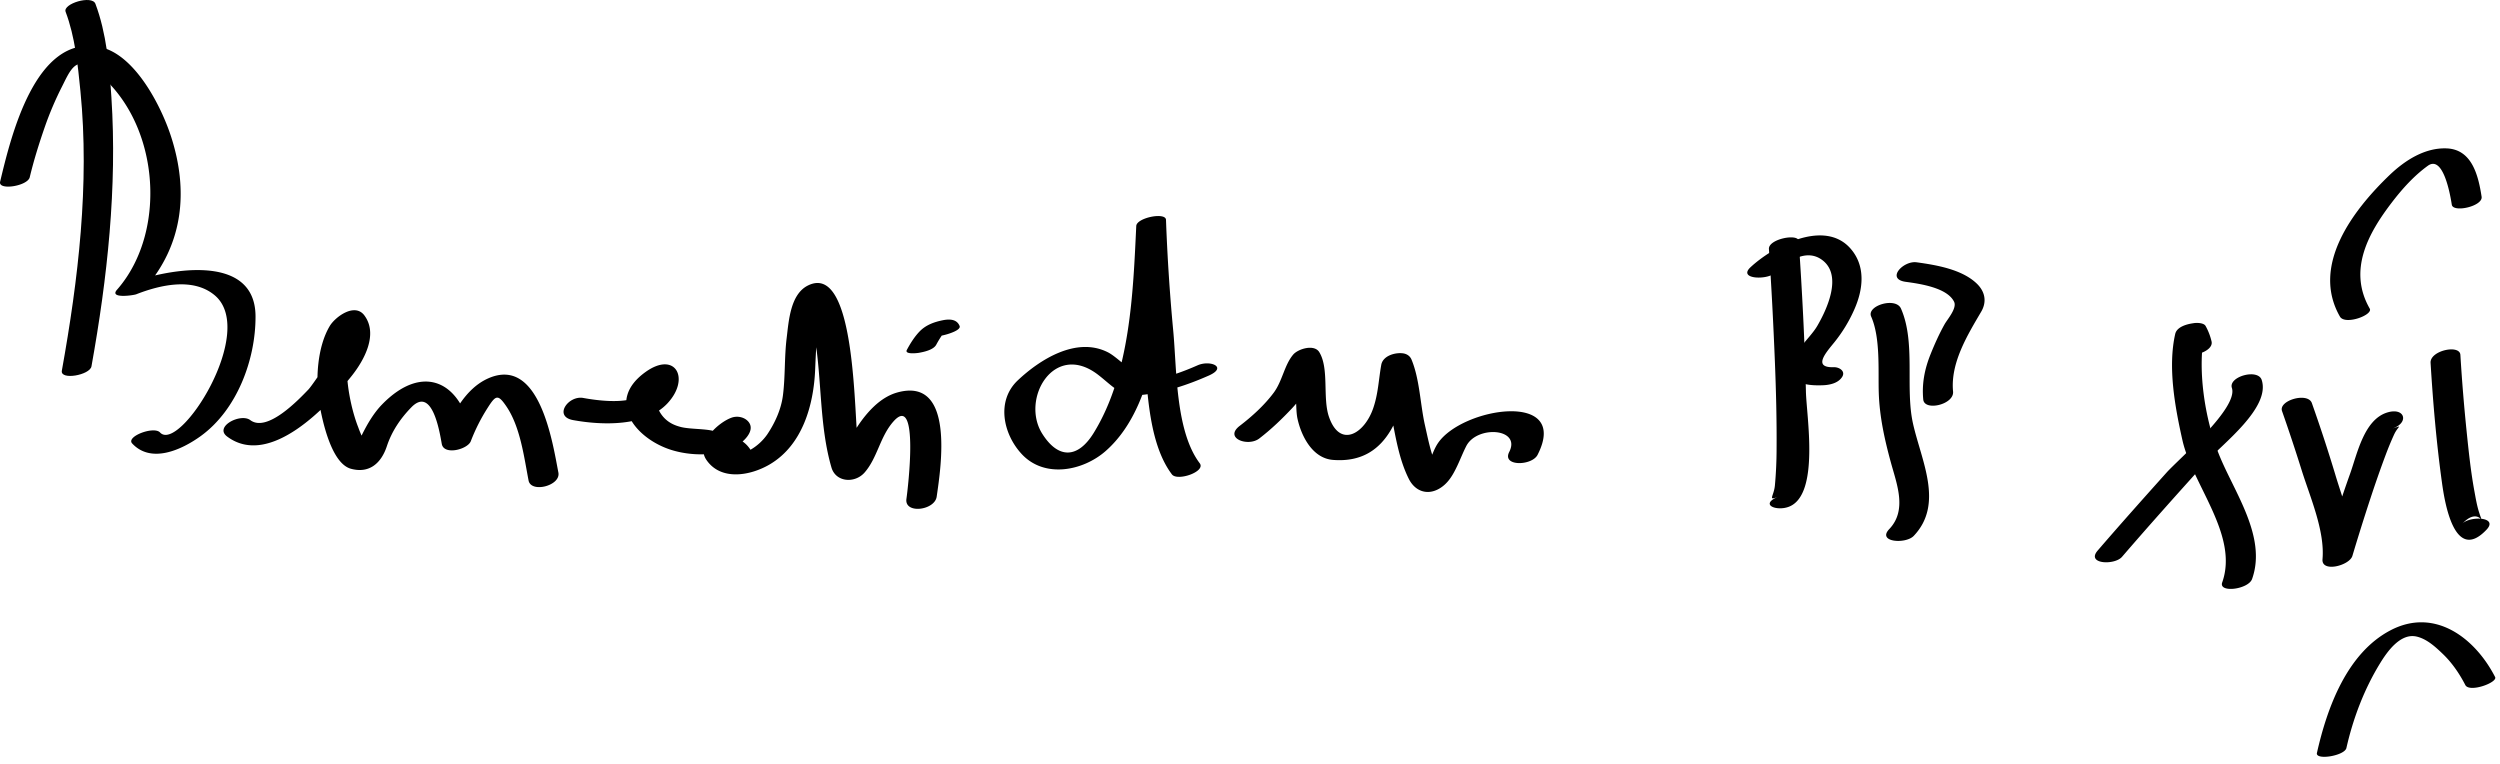
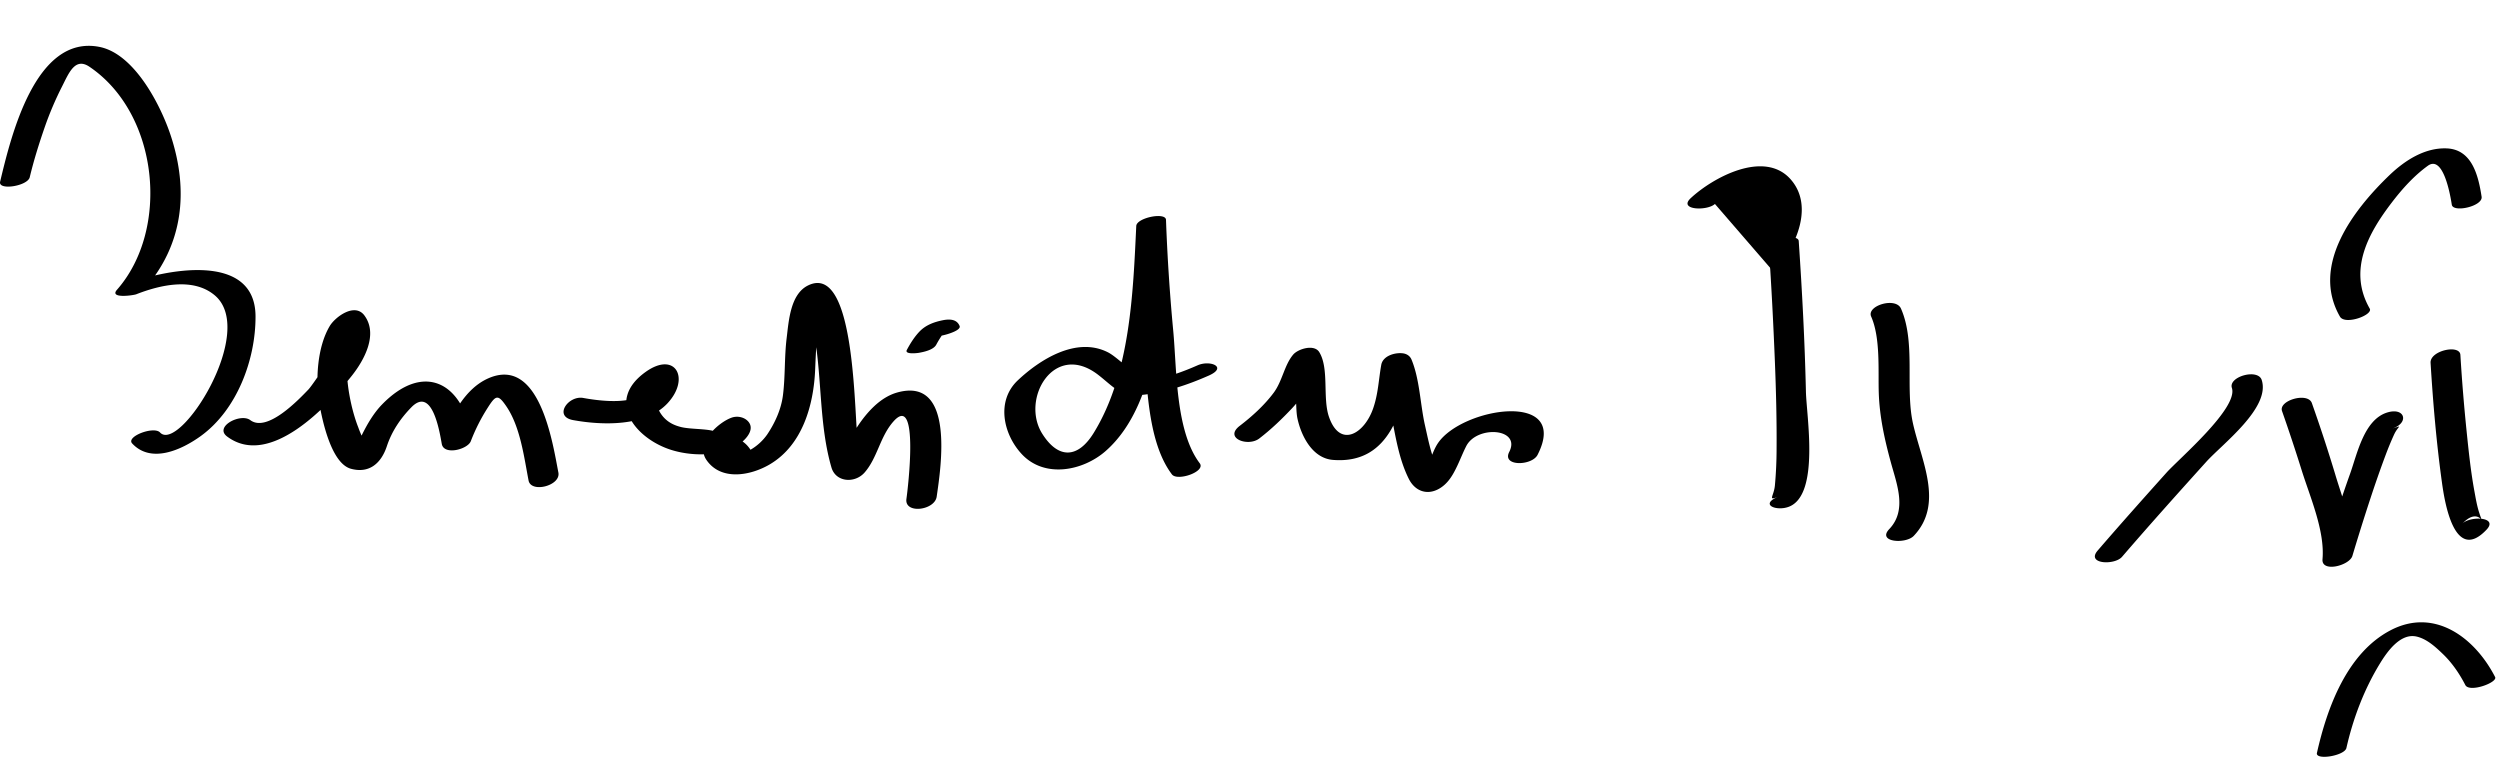
<svg xmlns="http://www.w3.org/2000/svg" width="324" height="99">
-   <path d="M8.503 1.527c1.221 3.235 1.584 6.885 1.921 10.292 1.195 12.069-.277 24.35-2.41 36.225-.227 1.263 3.635.577 3.841-.568 2.064-11.492 3.341-23.179 2.583-34.861-.258-3.982-.646-8.346-2.071-12.122C11.923-.684 8.11.485 8.503 1.527z" />
  <path d="M3.854 22.972c.534-2.225 1.22-4.412 1.971-6.572a42.167 42.167 0 0 1 2.224-5.205c.887-1.752 1.684-3.801 3.543-2.544 9.025 6.1 10.444 21.091 3.567 28.904-1.041 1.182 2.135.725 2.495.584 3.111-1.216 7.365-2.206 10.158.118 5.607 4.667-4.549 20.51-7.071 17.792-.796-.858-4.446.522-3.612 1.421 2.465 2.655 6.421.817 8.86-.937 4.73-3.402 7.149-9.938 7.128-15.542-.032-8.52-12.022-6.018-16.901-4.112l2.495.584c5.053-5.741 5.764-12.738 3.428-19.862C20.86 13.704 17.45 6.985 12.9 6.081 4.548 4.421 1.393 17.806.015 23.547c-.284 1.183 3.565.568 3.839-.575zM29.431 56.57c5.558 4.169 13.132-4.05 16.167-7.876 1.605-2.025 3.445-5.378 1.62-7.822-1.249-1.672-3.774.197-4.483 1.383-1.63 2.727-1.872 7.04-1.338 10.095.364 2.079 1.52 7.712 4.093 8.405 2.387.645 3.922-.739 4.645-2.922.642-1.938 1.757-3.589 3.173-5.042 2.696-2.766 3.649 3.069 3.945 4.736.271 1.527 3.359.715 3.764-.351a23.954 23.954 0 0 1 2.169-4.298c1.062-1.674 1.342-1.819 2.428-.23 1.82 2.662 2.295 6.557 2.889 9.629.32 1.658 4.194.674 3.863-1.035-.744-3.854-2.419-15.076-9.027-12.235-3.077 1.323-4.856 4.857-5.987 7.835 1.255-.117 2.51-.233 3.764-.351-1.255-7.072-6.3-9.512-11.593-4.082-1.095 1.124-1.926 2.556-2.617 3.95-.366.739-.615 1.645-.898 2.4l1.512-1.022a13.876 13.876 0 0 1-1.094-2.364c-1.25-3.146-2.729-10.55.329-13.211l-2.29.817c.695.065-3.855 6.834-4.491 7.496-1.228 1.276-5.333 5.625-7.536 3.973-1.258-.943-4.714.842-3.007 2.122zM74.274 54.445c3.749.685 9.395.873 12.237-2.18 2.979-3.2 1.034-6.829-2.838-4.062-5.28 3.774-1.307 8.636 3.292 10.096 2.462.782 5.76.865 8.129-.289 1.001-.487 2.978-2.138 1.872-3.388-.508-.574-1.408-.753-2.13-.5-1.756.615-4.733 3.337-3.299 5.46 1.885 2.789 5.738 2.067 8.228.599 4.252-2.508 5.69-7.707 5.88-12.31.098-2.382.196-4.702.651-7.05l.264-1.012c.595-1.068-.07-1.173-1.996-.316.752.985.826 3.022 1.021 4.176.94 5.544.591 11.484 2.17 16.911.565 1.943 3.041 2.087 4.292.663 1.677-1.912 1.989-4.637 3.738-6.615 3.356-3.796 1.899 8.57 1.689 10.018-.291 2.005 3.661 1.512 3.92-.275.552-3.807 2.393-15.608-5.123-13.5-2.223.624-3.964 2.611-5.181 4.463-.645.982-1.1 2.011-1.51 3.109-.188.504-.406.989-.649 1.468 2.198.604 3.051.332 2.557-.813a16.044 16.044 0 0 1-.256-1.248c-.579-3.093-.139-23.959-6.5-20.861-2.312 1.126-2.509 4.628-2.78 6.817-.305 2.467-.17 4.953-.482 7.42-.231 1.827-1.03 3.572-2.042 5.085a6.806 6.806 0 0 1-2.163 1.977c-.442-.676-1.009-1.156-1.701-1.441l-2.13-.5c-.842-.951-3.879-.583-5.403-1.066-1.524-.422-2.516-1.41-2.974-2.965l.366-1.172c1.216-1.142.769-1.516-1.34-1.122-.979 2.7-6.369 1.94-8.488 1.554-1.944-.358-3.901 2.398-1.321 2.869zM121.34 44.67c.261-.491.558-.964.875-1.419.224-.32.358-.493.681-.794.063-.06.303-.22-.006-.005.855-.595-1.804.832-2.64.479.168.071.179.167.252.346.24.59 1.7.19 2.093.085.268-.072 1.995-.568 1.77-1.12-.373-.916-1.357-.907-2.221-.73-1.093.224-2.156.612-2.946 1.426-.673.694-1.217 1.559-1.67 2.41-.333.627 1.377.41 1.548.38.67-.119 1.903-.379 2.264-1.058zM155.206 47.345c-1.811.801-3.687 1.481-5.637 1.854-1.897.362-4.365-2.729-6.012-3.555-4.083-2.047-8.803.964-11.646 3.644-2.836 2.673-1.902 6.982.521 9.576 2.946 3.152 7.91 2.178 10.857-.407 7.415-6.505 7.4-20.926 7.816-29.726l-3.854.796c.177 4.798.507 9.593.938 14.375.471 5.24.358 13.165 3.69 17.577.701.929 4.426-.355 3.607-1.439-3.168-4.195-2.962-12.205-3.435-17.173a250.15 250.15 0 0 1-.938-14.375c-.038-1.038-3.803-.274-3.854.796-.413 8.716-.779 19.15-5.521 26.829-2.029 3.286-4.563 3.427-6.663.093-2.844-4.517 1.548-12.048 7.261-7.622 2.021 1.566 2.87 2.892 5.683 2.591 2.987-.318 5.901-1.293 8.64-2.505 2.484-1.098.178-2.05-1.453-1.329zM163.2 56.83c1.544-1.184 2.95-2.534 4.28-3.951.944-1.006 1.698-2.147 2.427-3.31.354-.563.602-2.224.904-2.579l-3.377.313c.769 1.26.355 5.285.721 6.958.498 2.278 1.948 5.131 4.594 5.342 7.561.605 9.122-6.81 10.168-12.652l-2.637 1.509c-1.475-.105-1.205-1.106-.825.813.284 1.434.543 2.873.824 4.308.55 2.812 1.009 5.925 2.317 8.506.777 1.534 2.335 2.159 3.925 1.244 1.168-.671 1.8-1.813 2.359-2.998.396-.838.723-1.692 1.146-2.519 1.396-2.72 7.146-2.329 5.569.761-.972 1.905 2.941 1.81 3.676.371 4.274-8.378-9.784-6.17-12.92-1.503-.502.747-.801 1.694-1.146 2.519-.551 1.314 1.676 2.152.88.262-.687-1.628-1.031-3.432-1.418-5.148-.604-2.69-.672-5.921-1.733-8.473-.217-.521-.688-.786-1.247-.826l-.037-.002c-.983-.07-2.436.382-2.638 1.509-.348 1.94-.384 3.705-1.044 5.625-1.139 3.315-4.301 5.221-5.726 1.134-.859-2.464.043-6.262-1.262-8.404-.654-1.073-2.749-.425-3.377.313-1.151 1.35-1.402 3.432-2.532 4.947-1.211 1.624-2.799 3.063-4.402 4.292-2.085 1.598 1.075 2.756 2.531 1.639zM229.253 32.277c.328 4.845.576 9.696.771 14.549.152 3.801.25 7.605.221 11.409a52.89 52.89 0 0 1-.219 4.693c-.134 1.386-.98 2.029.437 1.442-2.514 1.042-.174 1.948 1.443 1.277 3.938-1.633 2.214-11.73 2.142-14.907-.148-6.503-.492-13.009-.932-19.5-.069-1.021-3.952-.266-3.863 1.037z" />
-   <path d="M230 35.389c1.63-1.515 4.145-3.296 6.245-1.624 2.541 2.023.503 6.359-.722 8.466-1.01 1.738-3.447 3.512-3.378 5.697.063 1.989 2.587 2.05 4.058 2.003.897-.029 2.021-.255 2.542-1.086.474-.757-.398-1.278-1.079-1.256-2.844.092-.946-1.97.079-3.244a18.898 18.898 0 0 0 2.555-4.194c1.179-2.631 1.527-5.66-.479-7.944-3.409-3.879-10.064-.258-12.951 2.424-1.685 1.564 2.129 1.688 3.13.758zM242.503 41.027c1.231 2.8.888 7.034.987 9.927.105 3.075.753 5.998 1.56 8.954.776 2.846 2.138 6.204-.198 8.658-1.631 1.713 2.131 1.974 3.166.887 3.961-4.16.962-9.785-.102-14.599-1.019-4.609.384-10.468-1.55-14.862-.675-1.534-4.485-.379-3.863 1.035z" />
-   <path d="M246.979 36.525c1.818.25 5.366.746 6.269 2.58.412.838-.867 2.272-1.231 2.923-.698 1.248-1.279 2.548-1.813 3.873-.771 1.913-1.146 3.827-.95 5.876.148 1.554 4.025.655 3.863-1.035-.354-3.692 1.848-7.284 3.644-10.342.762-1.297.499-2.602-.548-3.623-1.917-1.869-5.269-2.432-7.821-2.783-1.718-.237-4.016 2.173-1.413 2.531zM286.616 44.242a7.658 7.658 0 0 0-.772-1.998c-.238-.423-1.159-.425-1.543-.363l-.21.034c-.76.122-1.979.47-2.182 1.361-.985 4.33-.017 9.533.93 13.757 1.303 5.814 7.328 12.325 5.159 18.45-.497 1.403 3.393.909 3.873-.447 1.944-5.489-2.342-11.261-4.303-16.165-1.813-4.535-2.885-11.214-1.786-16.042l-2.183 1.362c-1.386.222-1.063.207-.847 1.086.355 1.439 4.224.424 3.864-1.035z" />
+   <path d="M230 35.389a18.898 18.898 0 0 0 2.555-4.194c1.179-2.631 1.527-5.66-.479-7.944-3.409-3.879-10.064-.258-12.951 2.424-1.685 1.564 2.129 1.688 3.13.758zM242.503 41.027c1.231 2.8.888 7.034.987 9.927.105 3.075.753 5.998 1.56 8.954.776 2.846 2.138 6.204-.198 8.658-1.631 1.713 2.131 1.974 3.166.887 3.961-4.16.962-9.785-.102-14.599-1.019-4.609.384-10.468-1.55-14.862-.675-1.534-4.485-.379-3.863 1.035z" />
  <path d="M289.253 50.277c.851 2.615-6.843 9.158-8.486 10.99-2.993 3.337-5.979 6.685-8.906 10.081-1.538 1.784 2.198 1.926 3.148.822 3.581-4.155 7.243-8.244 10.919-12.316 2.079-2.305 8.362-7.003 7.188-10.612-.493-1.516-4.342-.434-3.863 1.035zM295.753 53.277a236.502 236.502 0 0 1 2.569 7.748c1.073 3.411 2.996 7.806 2.675 11.453-.156 1.768 3.501.826 3.875-.438a276.988 276.988 0 0 1 2.321-7.402c.632-1.929 1.3-3.846 2.013-5.746.323-.86.674-1.709 1.055-2.545.562-1.229 1.275-1.257-.294-.783 2.301-.695 1.762-2.812-.564-2.109-3.027.915-3.905 5.363-4.833 7.95-1.308 3.649-2.471 7.357-3.572 11.073l3.875-.438c.304-3.438-1.233-7.245-2.201-10.476a203.348 203.348 0 0 0-3.055-9.323c-.516-1.46-4.353-.351-3.864 1.036zM315.003 47.027c.318 5.191.763 10.389 1.479 15.54.329 2.368 1.573 10.525 5.771 6.081 1.599-1.693-2.174-1.797-3.137-.777 2.309-2.444 2.947.91 2.193-1.411-.296-.907-.454-1.865-.626-2.801-.47-2.544-.737-5.128-1.003-7.7a237.4 237.4 0 0 1-.814-9.967c-.086-1.399-3.961-.56-3.863 1.035zM307.116 39.992c-2.84-4.959-.208-9.747 2.878-13.769 1.348-1.758 2.847-3.429 4.646-4.734 2.037-1.478 2.938 3.915 3.113 5.038.167 1.08 4.056.201 3.863-1.035-.421-2.711-1.227-6.127-4.521-6.261-2.856-.116-5.458 1.583-7.437 3.485-4.67 4.489-10.204 11.68-6.405 18.311.659 1.151 4.337-.21 3.863-1.035zM304.095 96.939c.869-3.855 2.32-7.66 4.392-11.024.916-1.487 2.612-3.887 4.694-3.418 1.339.302 2.484 1.366 3.438 2.284 1.173 1.127 2.143 2.551 2.884 3.996.529 1.033 4.229-.322 3.863-1.035-2.602-5.072-7.833-9.058-13.562-6.051-5.635 2.958-8.206 10.009-9.53 15.889-.223.993 3.591.379 3.821-.641z" />
</svg>